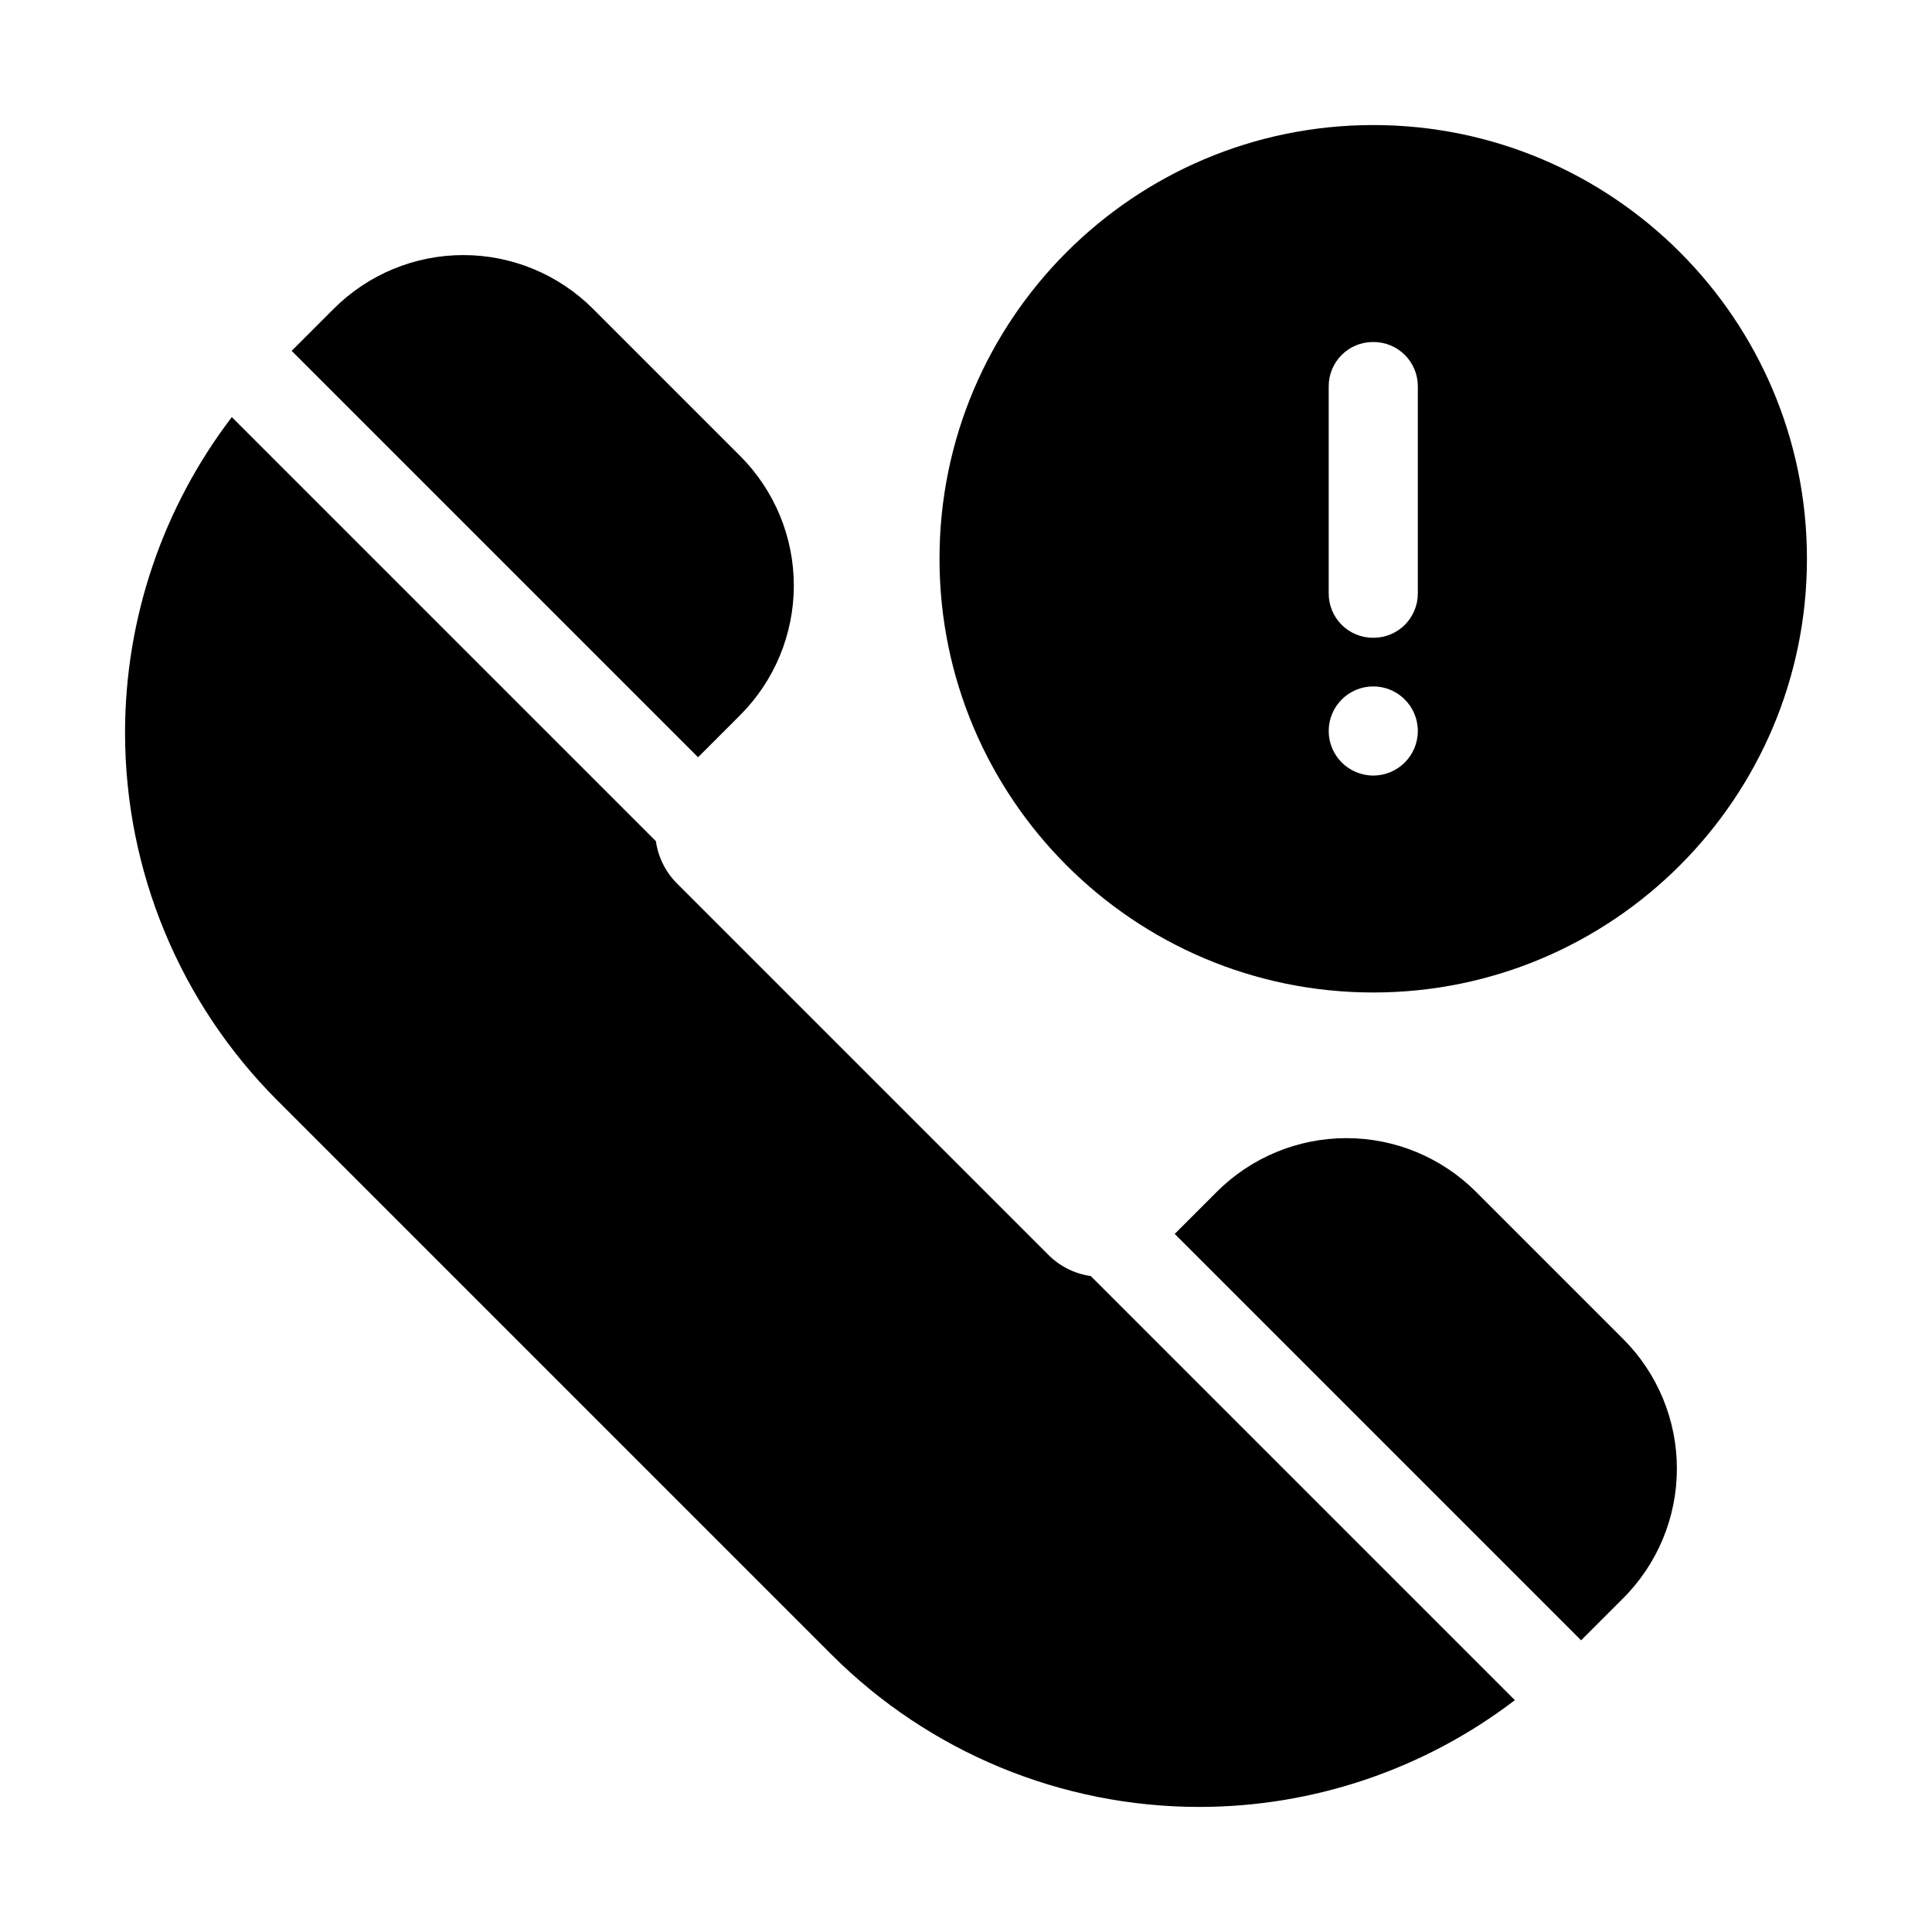
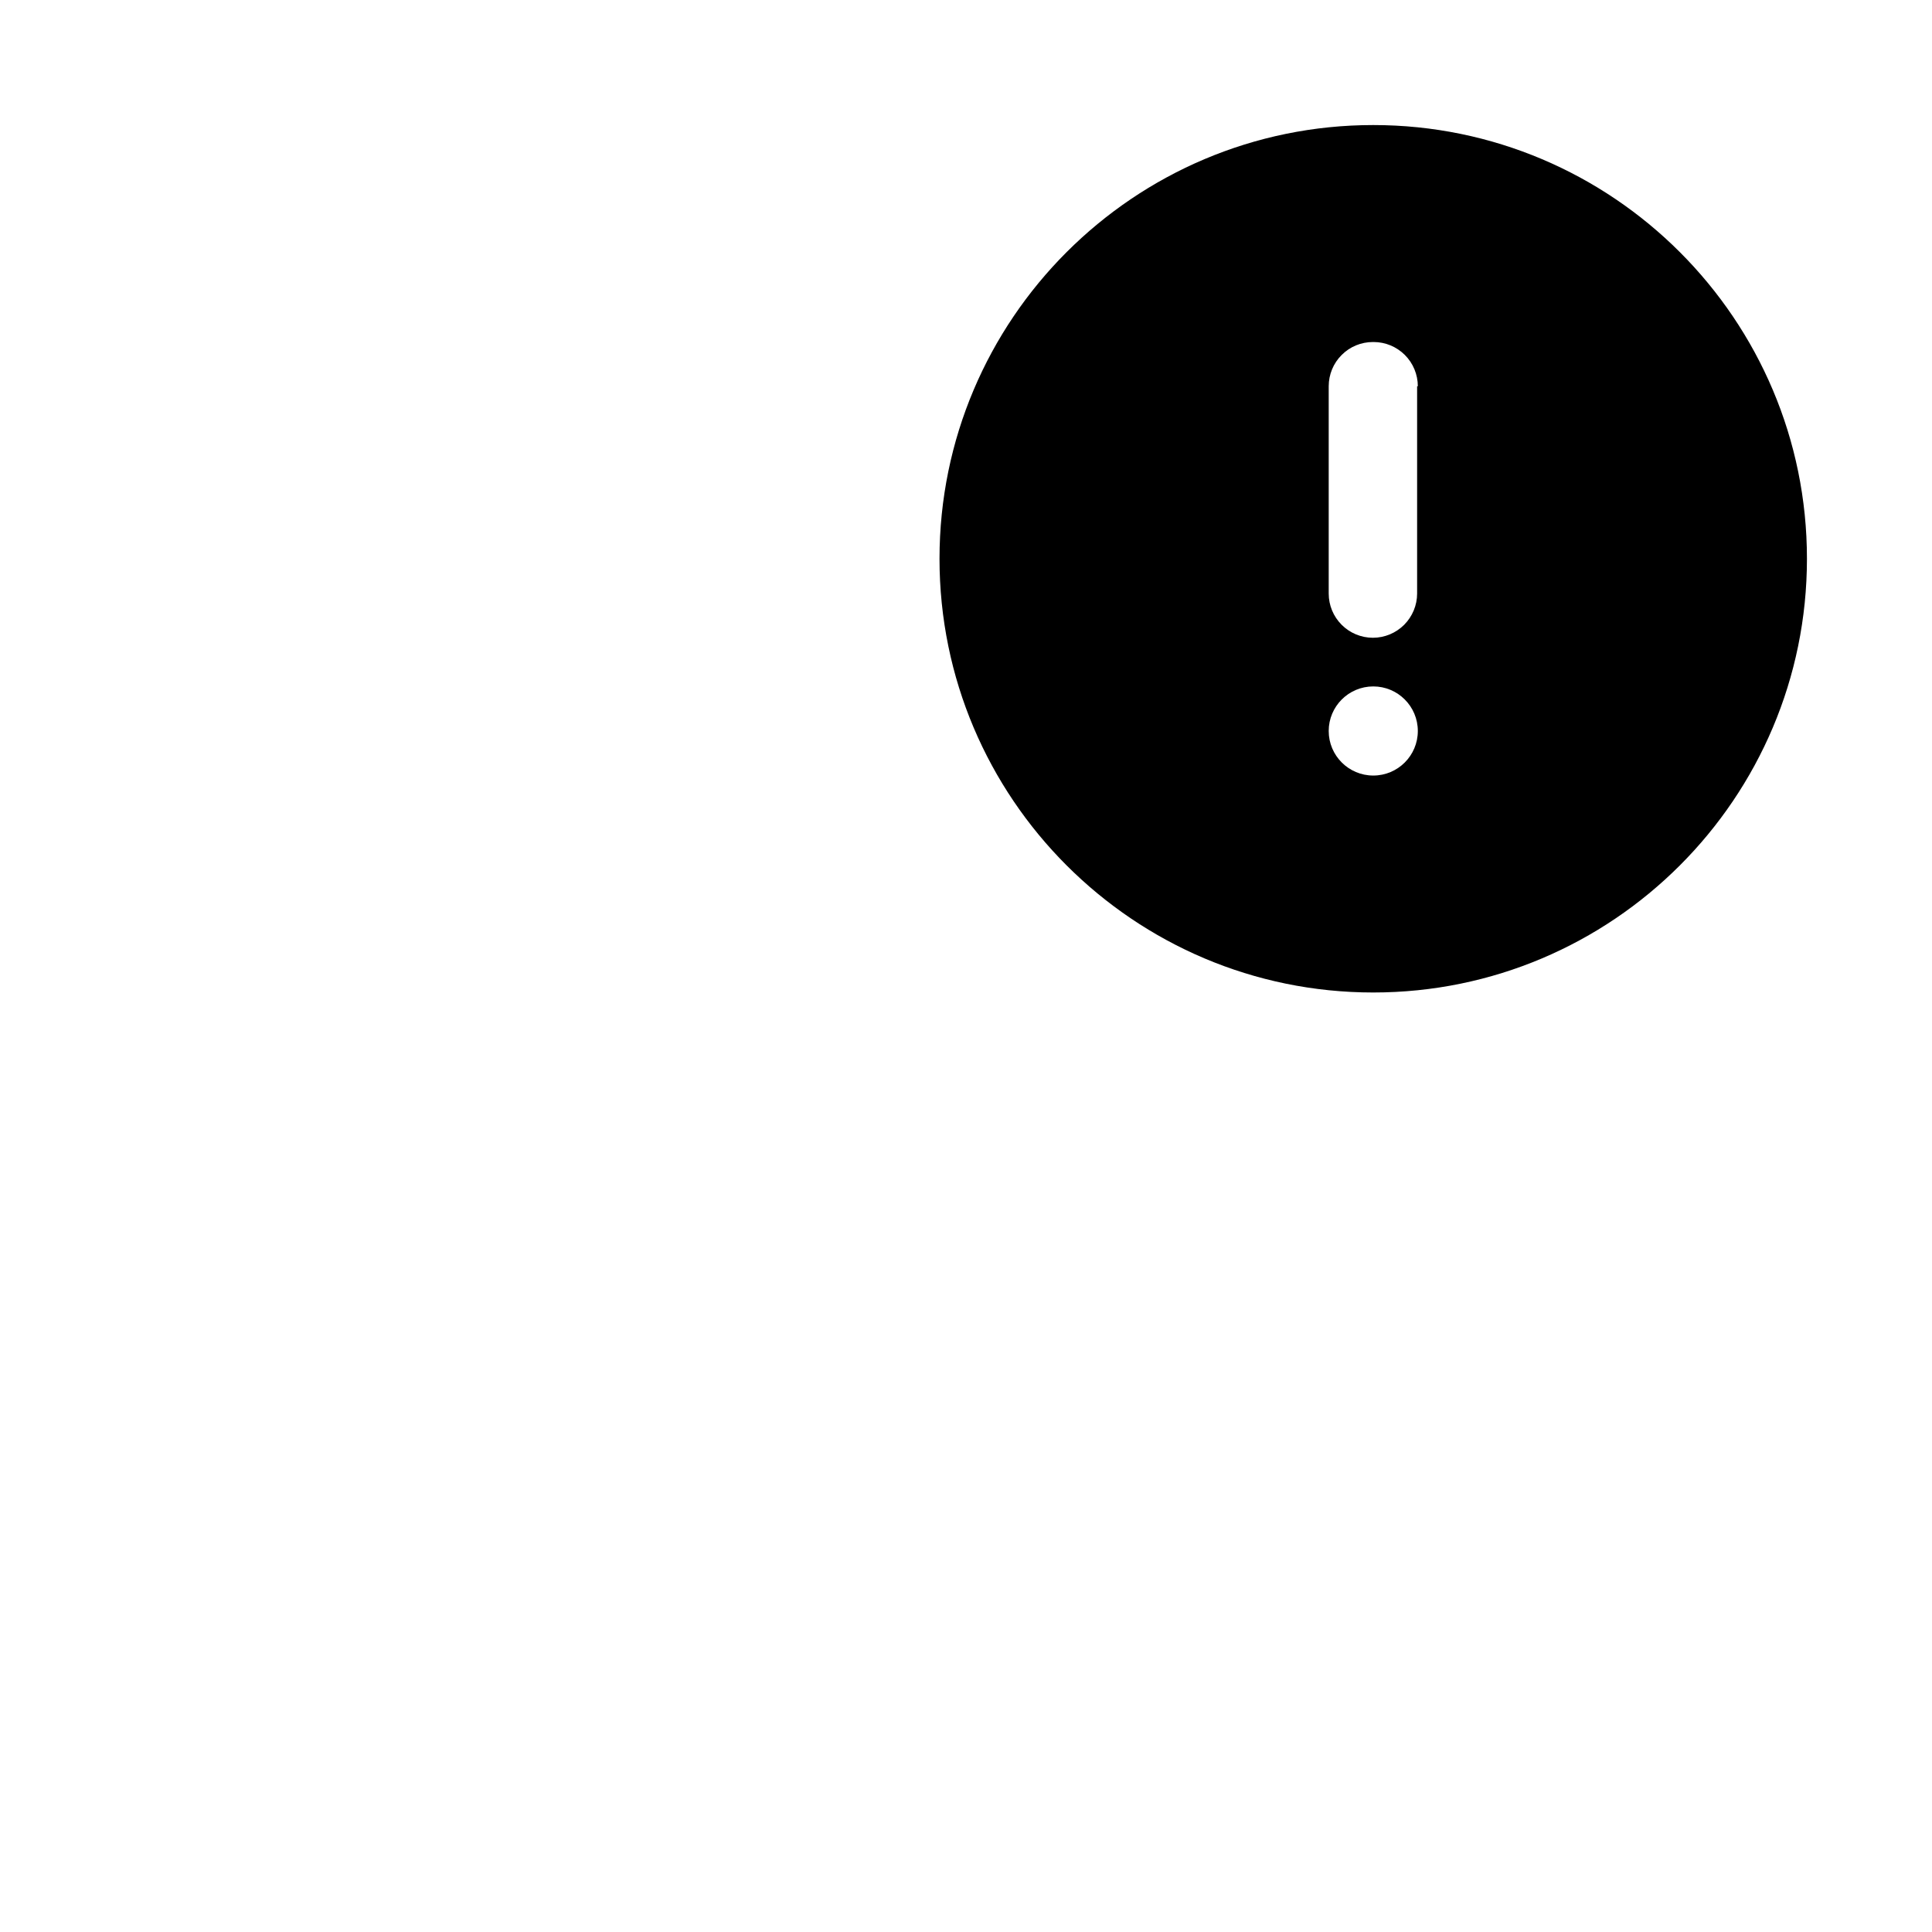
<svg xmlns="http://www.w3.org/2000/svg" fill="#000000" width="800px" height="800px" version="1.1" viewBox="144 144 512 512">
  <g fill-rule="evenodd">
-     <path d="m205.43 254.54c-18.246 23.898-28.293 53.262-28.293 83.648 0 36.543 14.516 71.59 40.352 97.426 45.688 45.688 101.2 101.2 146.89 146.89 25.836 25.836 60.883 40.352 97.426 40.352 30.387 0 59.75-10.043 83.648-28.293l-112.4-112.4c-4.203-0.598-8.141-2.535-11.18-5.574l-98.48-98.48c-3.039-3.039-4.977-6.977-5.574-11.18l-112.4-112.4zm249.88 216.46 107.7 107.7 11.148-11.148c9.117-9.117 14.234-21.461 14.234-34.352 0-12.879-5.117-25.238-14.234-34.352-12.234-12.219-26.766-26.766-38.996-38.996-9.117-9.117-21.477-14.234-34.352-14.234-12.879 0-25.238 5.117-34.352 14.234l-11.148 11.148zm-234.02-234.02 107.7 107.7 11.148-11.148c9.117-9.117 14.234-21.477 14.234-34.352 0-12.879-5.117-25.238-14.234-34.352-12.234-12.234-26.781-26.766-38.996-38.996-9.117-9.117-21.477-14.234-34.352-14.234-12.895 0-25.238 5.117-34.352 14.234l-11.148 11.148z" />
-     <path d="m507.93 177.14c-63.449 0-114.95 51.5-114.95 114.93 0 63.449 51.5 114.95 114.95 114.95 63.434 0 114.93-51.5 114.93-114.95 0-63.434-51.5-114.93-114.93-114.93zm0 148.77c6.519 0 11.809 5.289 11.809 11.809 0 6.519-5.289 11.809-11.809 11.809s-11.809-5.289-11.809-11.809c0-6.519 5.289-11.809 11.809-11.809zm11.809-79.555c0-3.102-1.242-6.094-3.434-8.281-2.203-2.203-5.18-3.434-8.281-3.434h-0.188c-3.117 0-6.094 1.227-8.281 3.434-2.203 2.188-3.434 5.18-3.434 8.281v54.945c0 3.102 1.227 6.078 3.434 8.281 2.188 2.188 5.164 3.434 8.281 3.434h0.188c3.102 0 6.078-1.242 8.281-3.434 2.188-2.203 3.434-5.18 3.434-8.281v-54.945z" />
+     <path d="m507.93 177.14c-63.449 0-114.95 51.5-114.95 114.93 0 63.449 51.5 114.95 114.95 114.95 63.434 0 114.93-51.5 114.93-114.95 0-63.434-51.5-114.93-114.93-114.93zm0 148.77c6.519 0 11.809 5.289 11.809 11.809 0 6.519-5.289 11.809-11.809 11.809s-11.809-5.289-11.809-11.809c0-6.519 5.289-11.809 11.809-11.809zm11.809-79.555c0-3.102-1.242-6.094-3.434-8.281-2.203-2.203-5.18-3.434-8.281-3.434h-0.188c-3.117 0-6.094 1.227-8.281 3.434-2.203 2.188-3.434 5.18-3.434 8.281v54.945c0 3.102 1.227 6.078 3.434 8.281 2.188 2.188 5.164 3.434 8.281 3.434c3.102 0 6.078-1.242 8.281-3.434 2.188-2.203 3.434-5.18 3.434-8.281v-54.945z" />
  </g>
</svg>